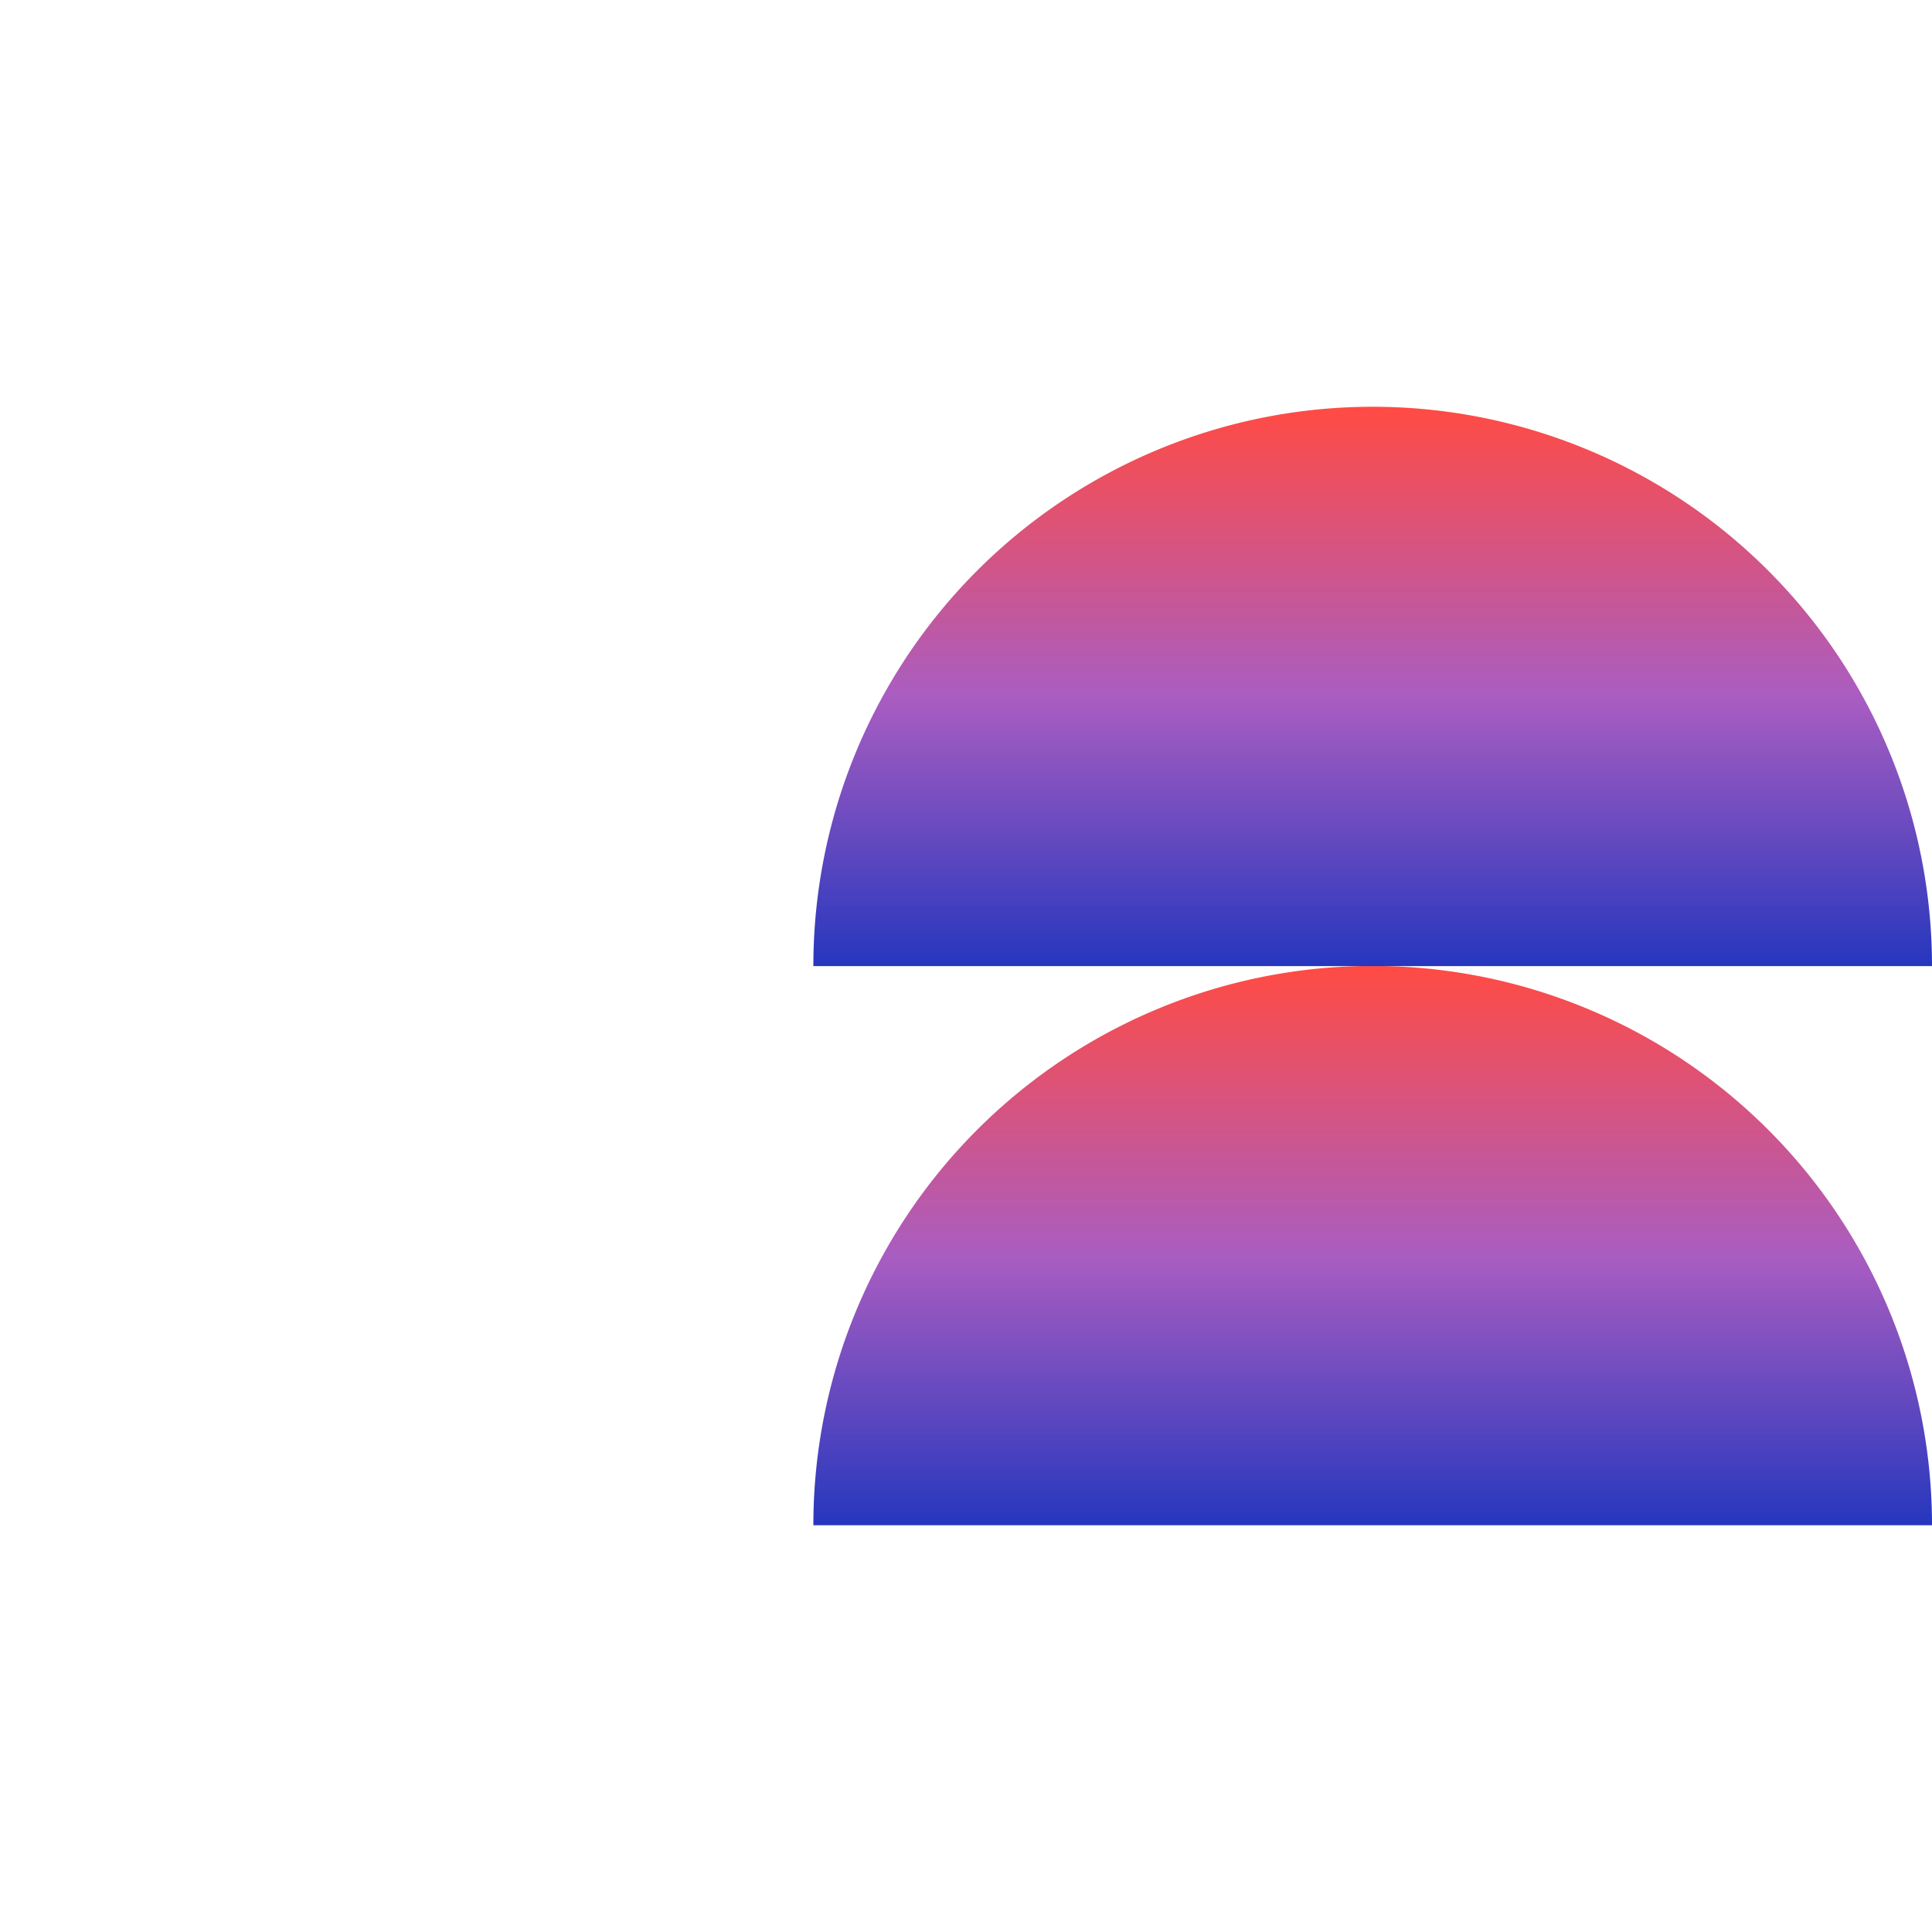
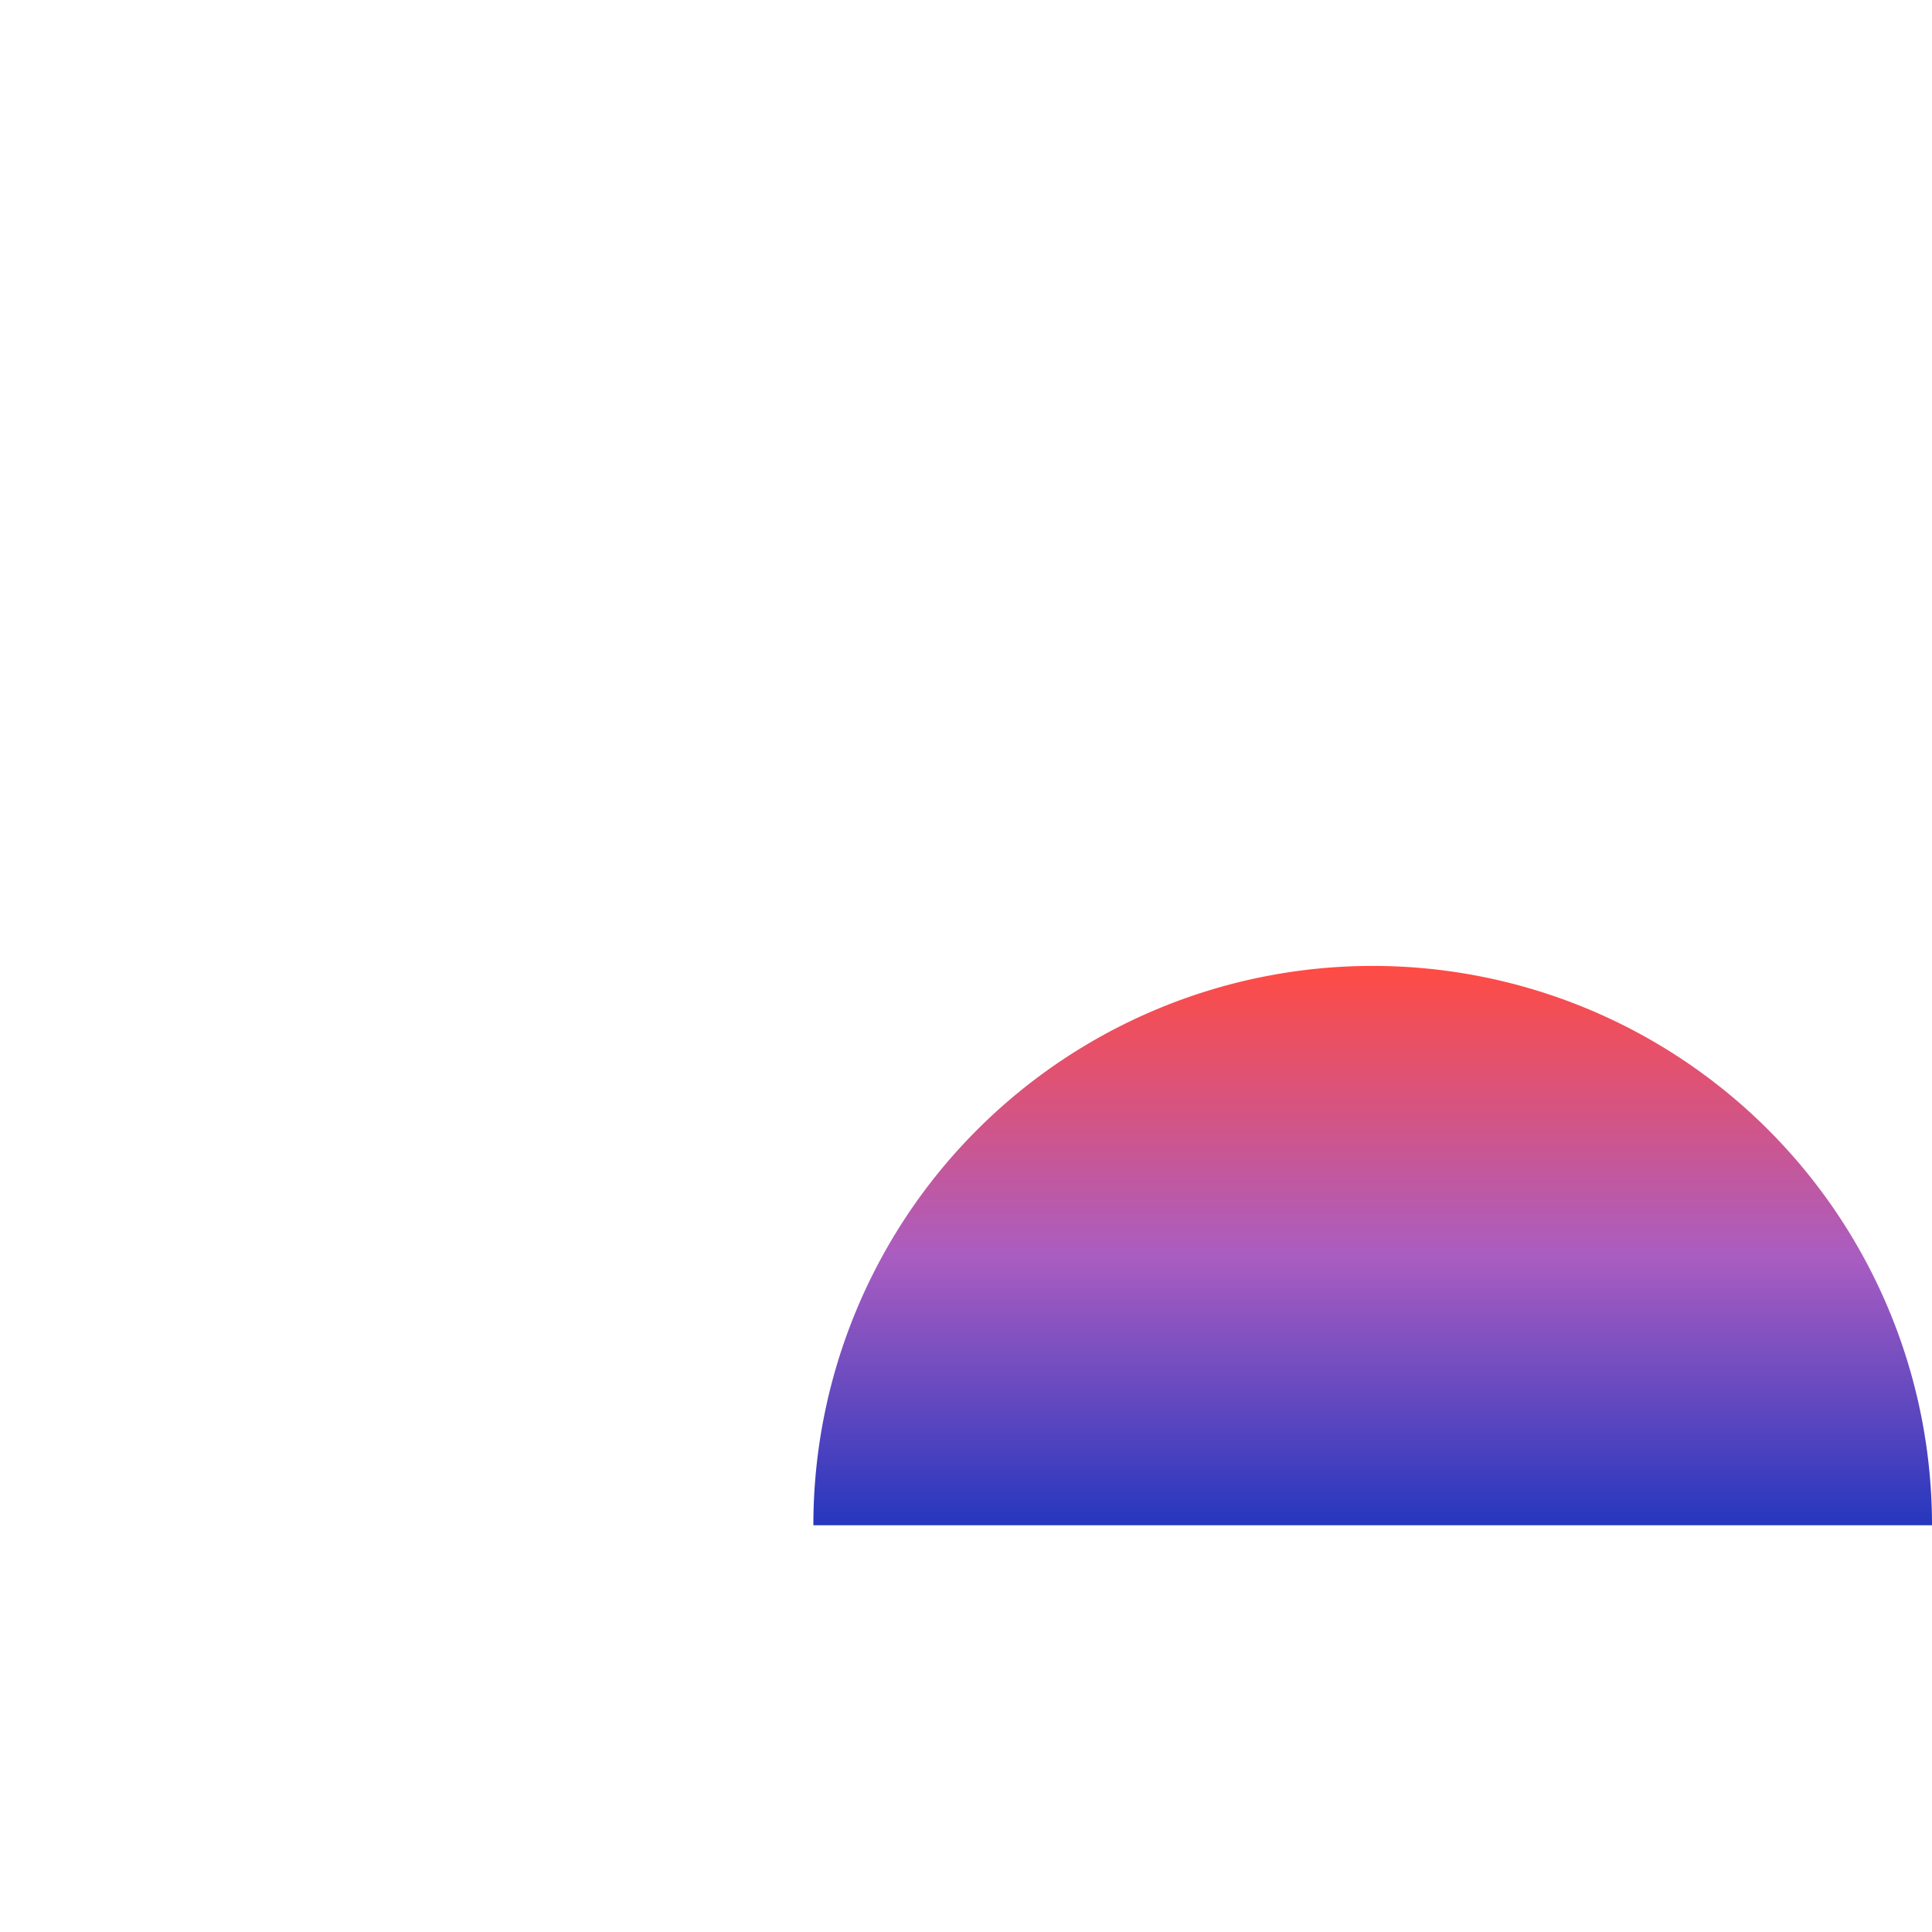
<svg xmlns="http://www.w3.org/2000/svg" width="50" height="50" viewBox="0 0 50 50">
  <defs>
    <linearGradient id="linear-gradient" x1="0.5" x2="0.5" y2="1" gradientUnits="objectBoundingBox">
      <stop offset="0" stop-color="#ff4b44" />
      <stop offset="0.517" stop-color="#aa5dc1" />
      <stop offset="1" stop-color="#2637be" />
    </linearGradient>
    <clipPath id="clip-Icon-expertise-stratégie_conseil_crea-objectifs_3">
      <rect width="50" height="50" />
    </clipPath>
  </defs>
  <g id="Icon-expertise-stratégie_conseil_crea-objectifs_3" data-name="Icon-expertise-stratégie_conseil_crea-objectifs#3" clip-path="url(#clip-Icon-expertise-stratégie_conseil_crea-objectifs_3)">
    <g id="Groupe_9316" data-name="Groupe 9316" transform="translate(-5200.475 -7097.977)">
      <path id="Tracé_7212" data-name="Tracé 7212" d="M0,95.191a14.475,14.475,0,0,1,28.95,0Z" transform="translate(5221.525 7042.259)" fill="url(#linear-gradient)" />
-       <path id="Tracé_7213" data-name="Tracé 7213" d="M0,14.476a14.475,14.475,0,0,1,28.95,0Z" transform="translate(5221.525 7108.503)" fill="url(#linear-gradient)" />
    </g>
  </g>
</svg>